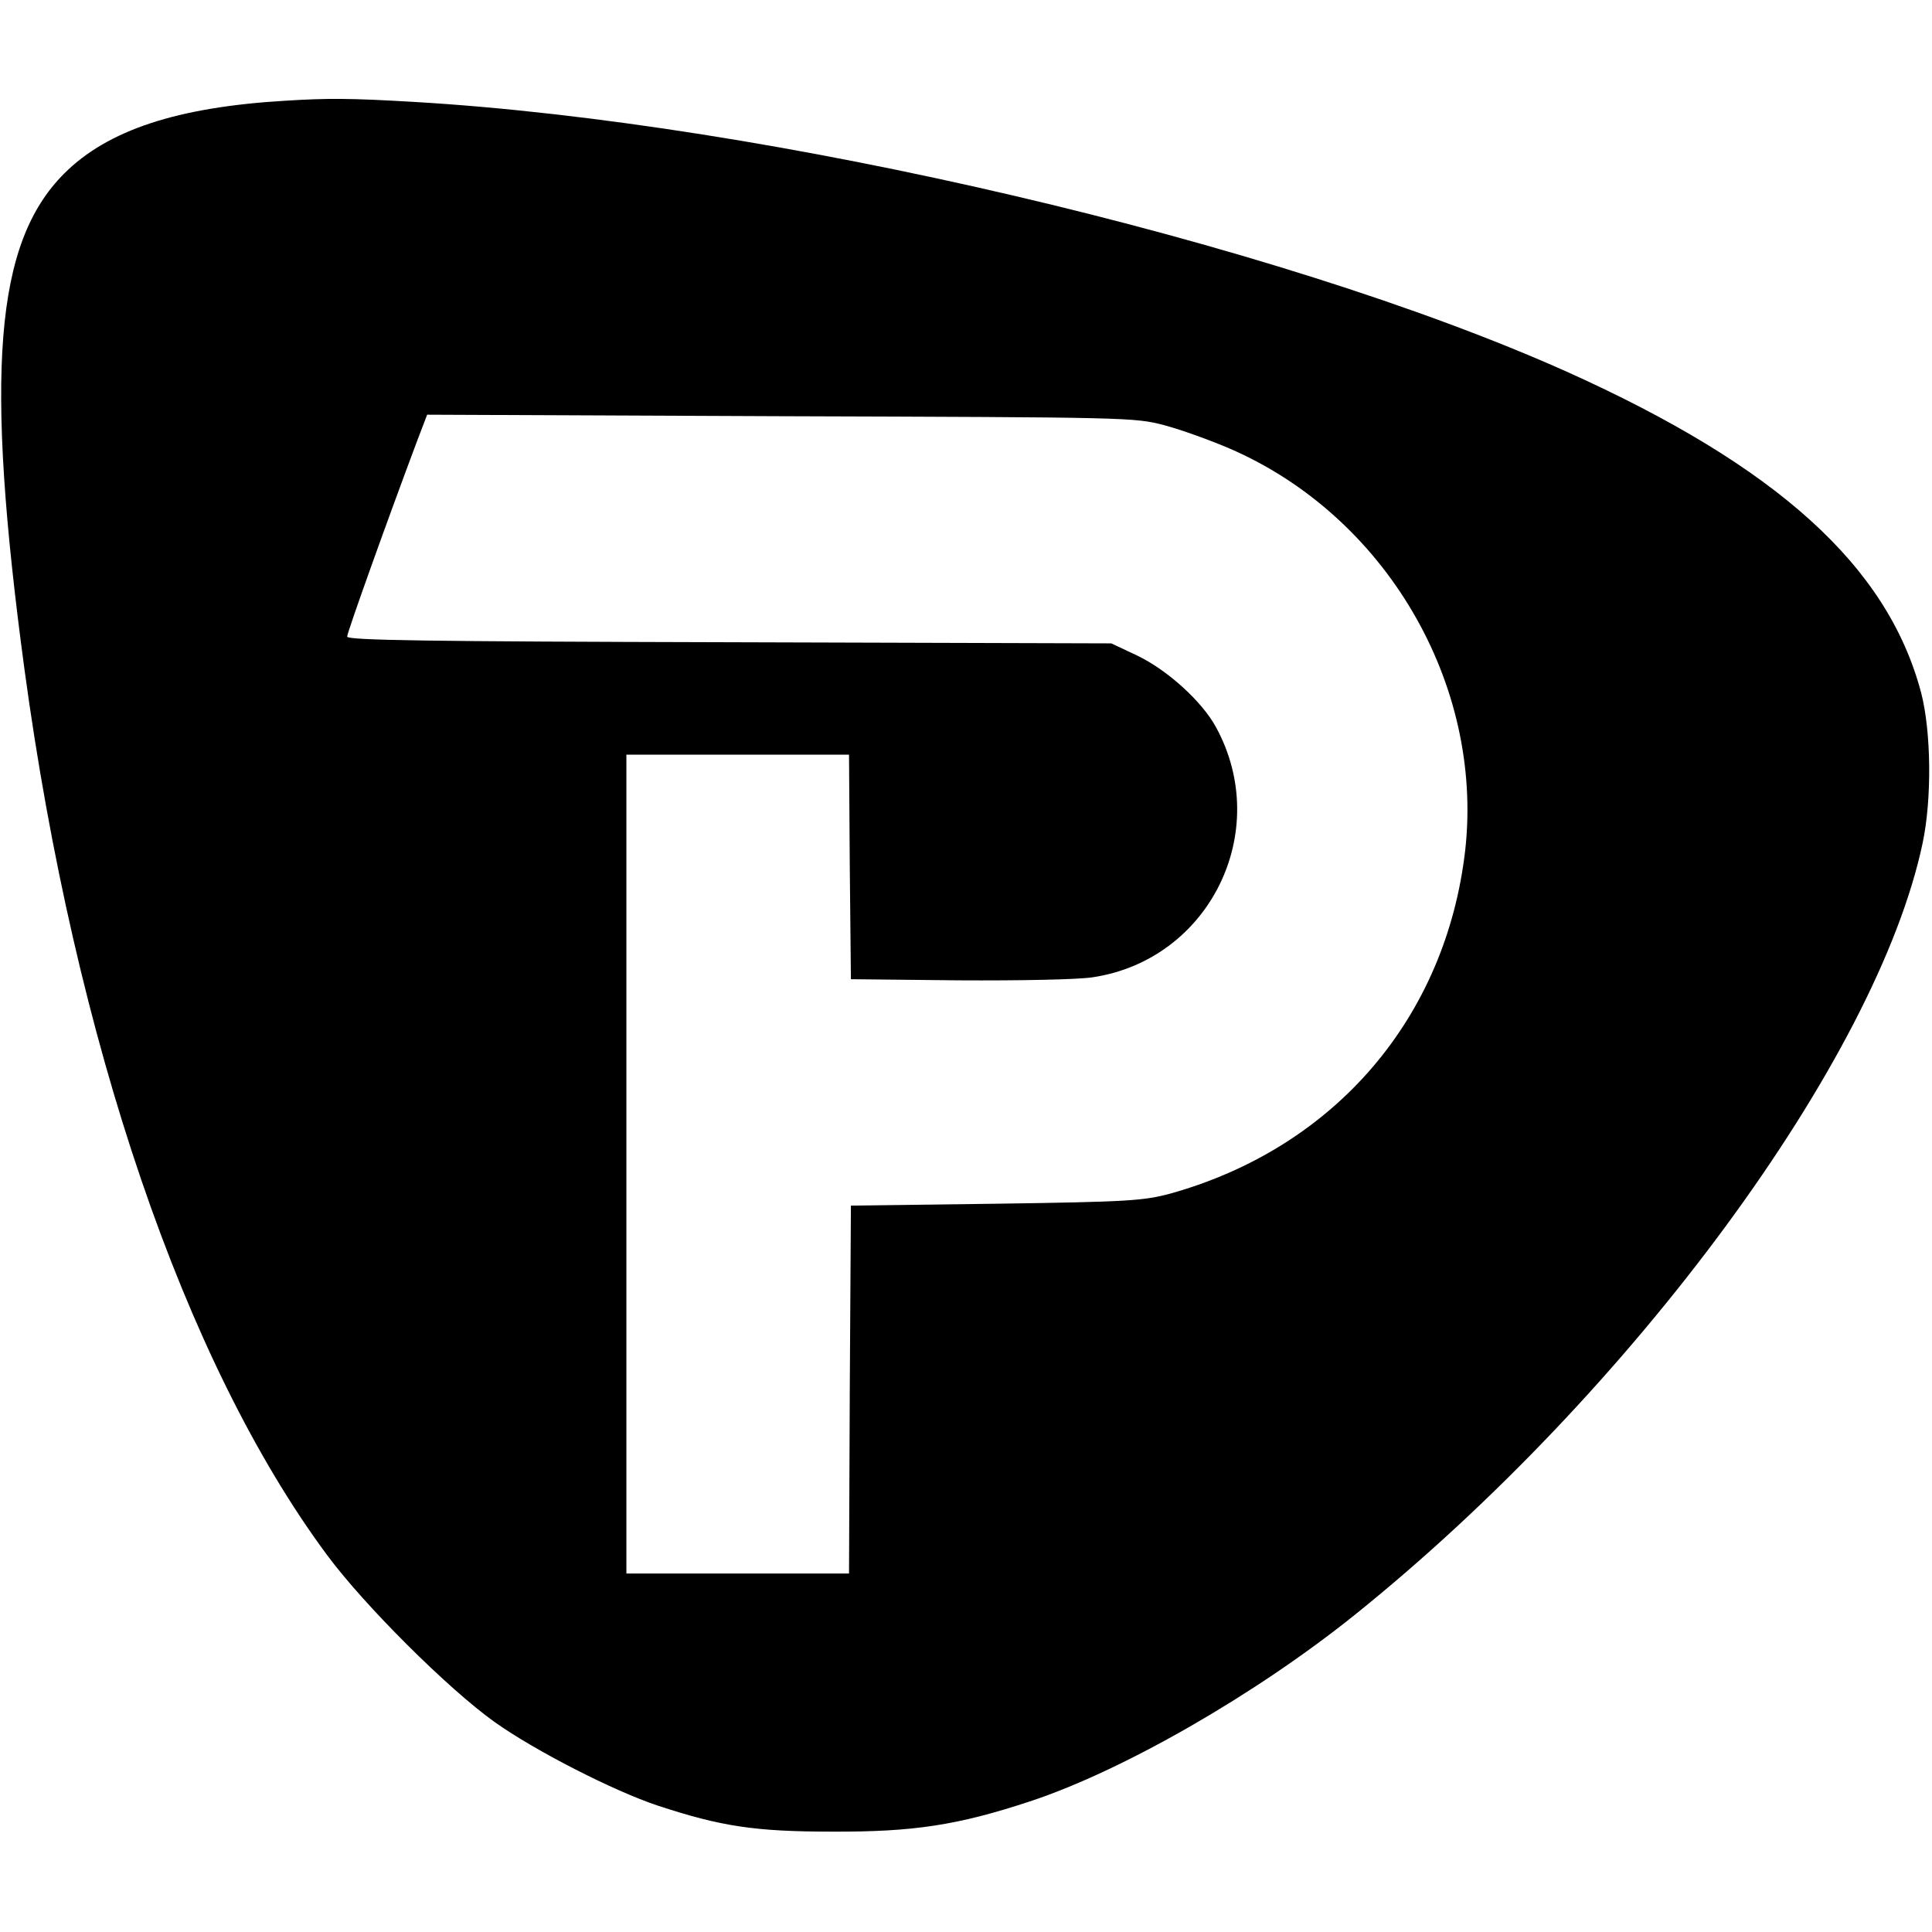
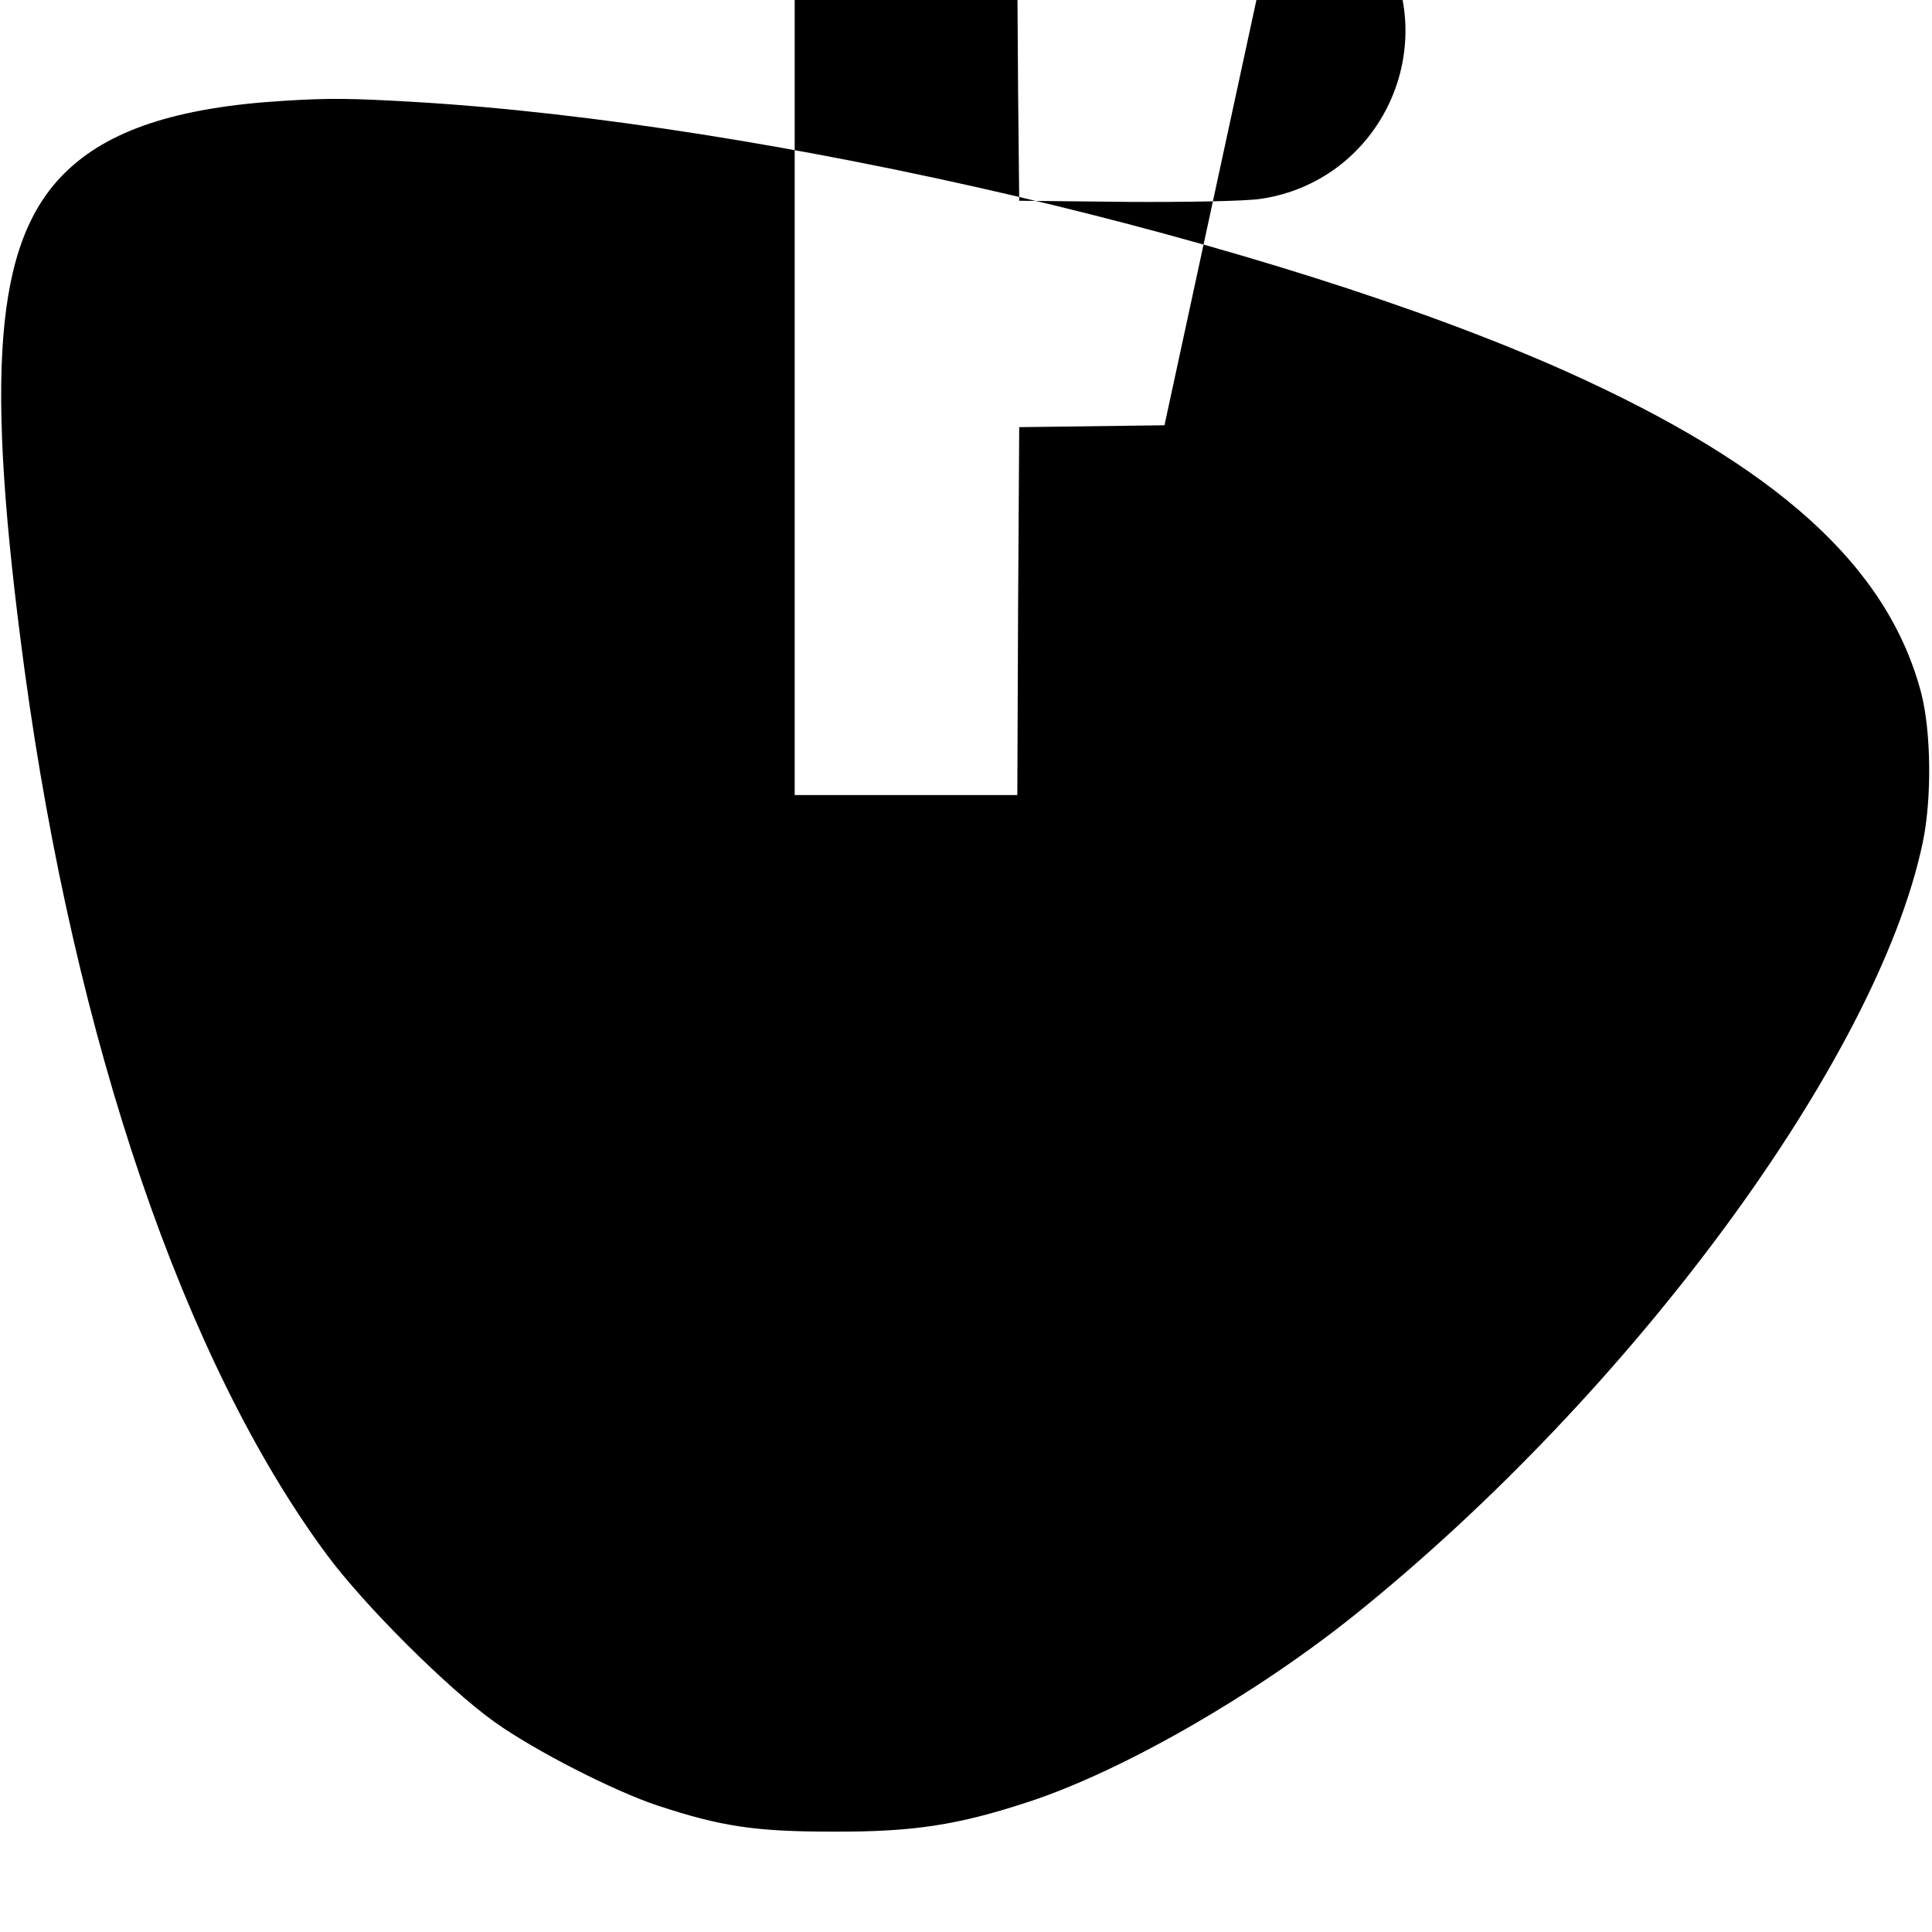
<svg xmlns="http://www.w3.org/2000/svg" version="1.0" width="512pt" height="512pt" viewBox="0 0 512 512" preserveAspectRatio="xMidYMid meet">
  <g transform="translate(0,512) scale(0.1,-0.1)" fill="#000000" stroke="none">
-     <path d="M755 4853 c-286 -17 -470 -78 -585 -193 -184 -184 -211 -529 -105 -1315 134 -987 424 -1836 801 -2345 99 -134 321 -355 444 -443 108 -77 318 -184 433 -222 167 -55 257 -69 462 -69 216 -1 333 17 524 80 246 81 598 283 862 495 734 590 1383 1472 1504 2044 25 117 23 297 -4 400 -89 335 -381 599 -939 850 -771 345 -2116 660 -3056 715 -170 10 -229 10 -341 3z m2331 -860 c45 -12 122 -40 171 -61 414 -178 675 -623 626 -1065 -51 -444 -345 -788 -781 -910 -71 -19 -109 -22 -462 -27 l-385 -5 -3 -487 -2 -488 -295 0 -295 0 0 1085 0 1085 295 0 295 0 2 -297 3 -298 285 -3 c163 -1 315 2 355 8 310 46 478 386 328 662 -37 69 -130 153 -210 191 l-68 32 -1012 3 c-798 2 -1013 5 -1013 15 0 11 109 315 186 520 l26 68 937 -4 c924 -3 937 -3 1017 -24z" />
+     <path d="M755 4853 c-286 -17 -470 -78 -585 -193 -184 -184 -211 -529 -105 -1315 134 -987 424 -1836 801 -2345 99 -134 321 -355 444 -443 108 -77 318 -184 433 -222 167 -55 257 -69 462 -69 216 -1 333 17 524 80 246 81 598 283 862 495 734 590 1383 1472 1504 2044 25 117 23 297 -4 400 -89 335 -381 599 -939 850 -771 345 -2116 660 -3056 715 -170 10 -229 10 -341 3z m2331 -860 l-385 -5 -3 -487 -2 -488 -295 0 -295 0 0 1085 0 1085 295 0 295 0 2 -297 3 -298 285 -3 c163 -1 315 2 355 8 310 46 478 386 328 662 -37 69 -130 153 -210 191 l-68 32 -1012 3 c-798 2 -1013 5 -1013 15 0 11 109 315 186 520 l26 68 937 -4 c924 -3 937 -3 1017 -24z" />
  </g>
</svg>